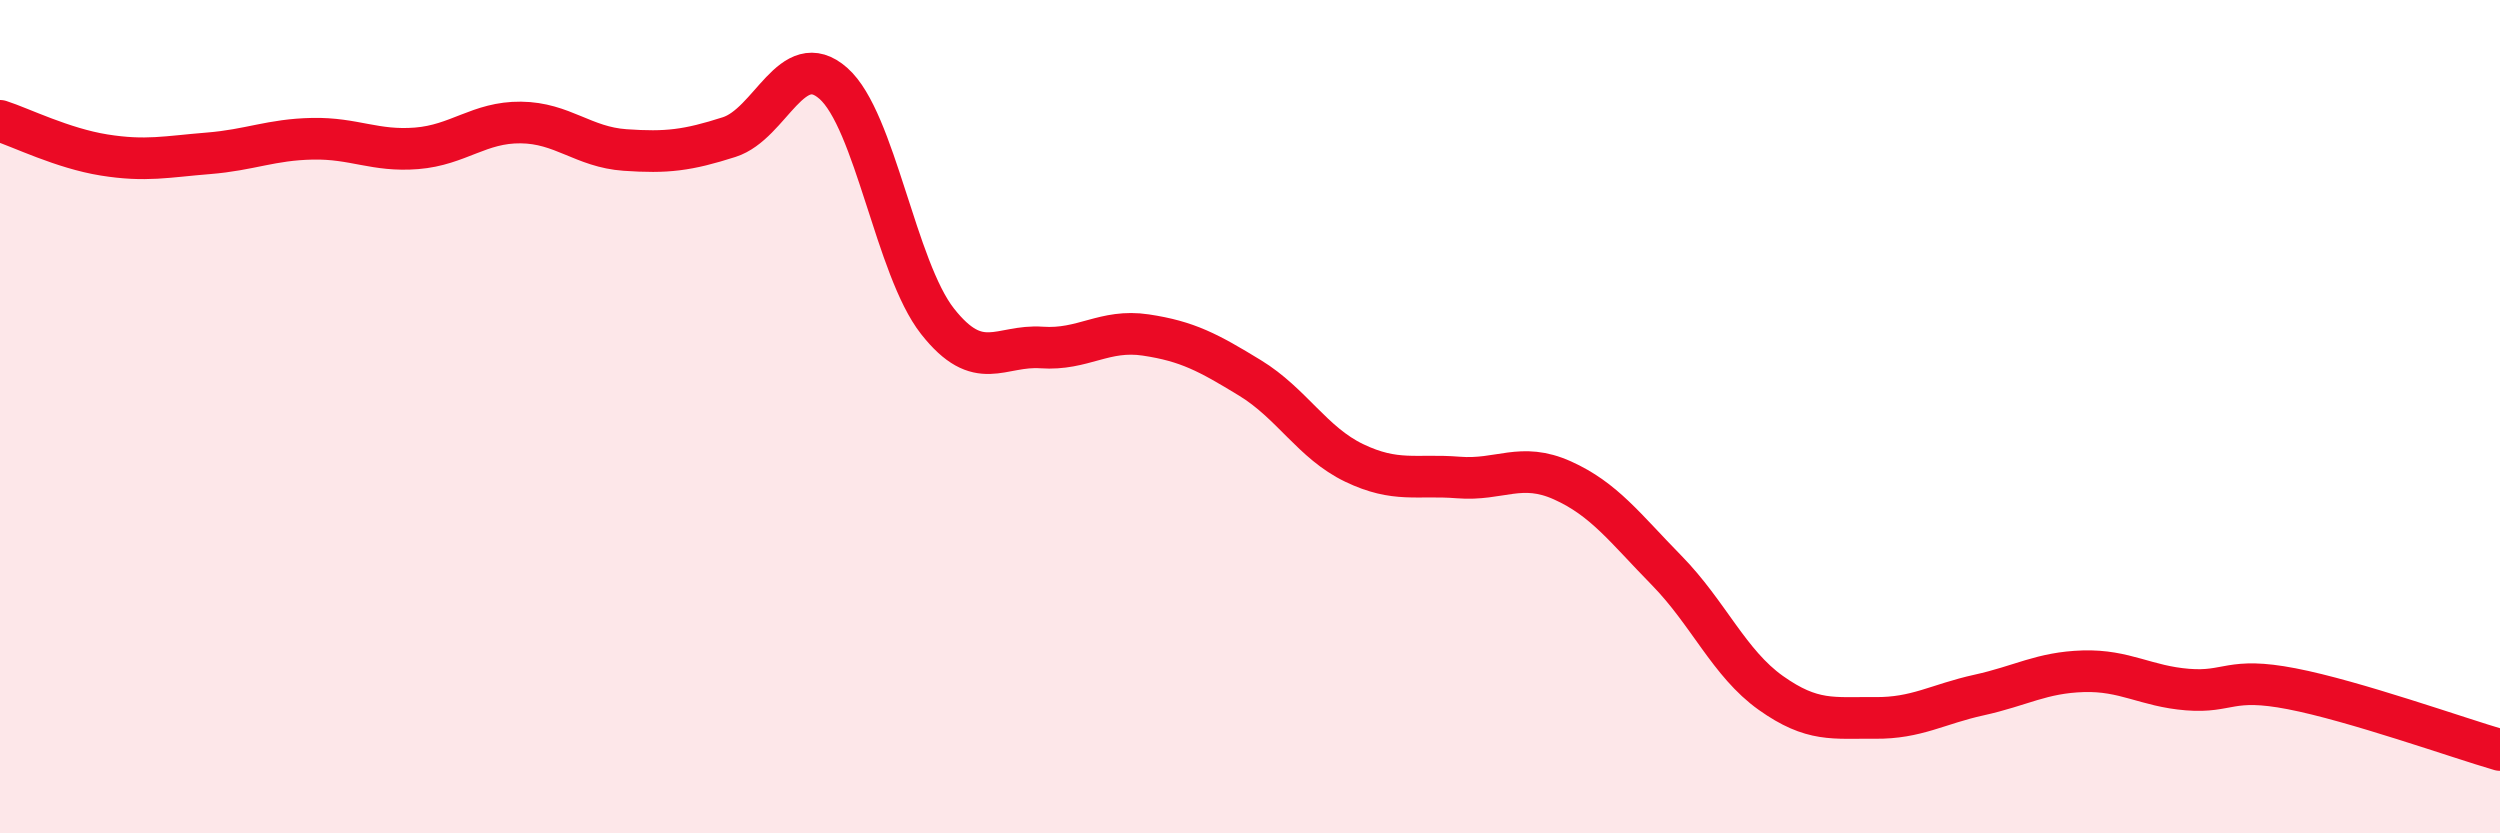
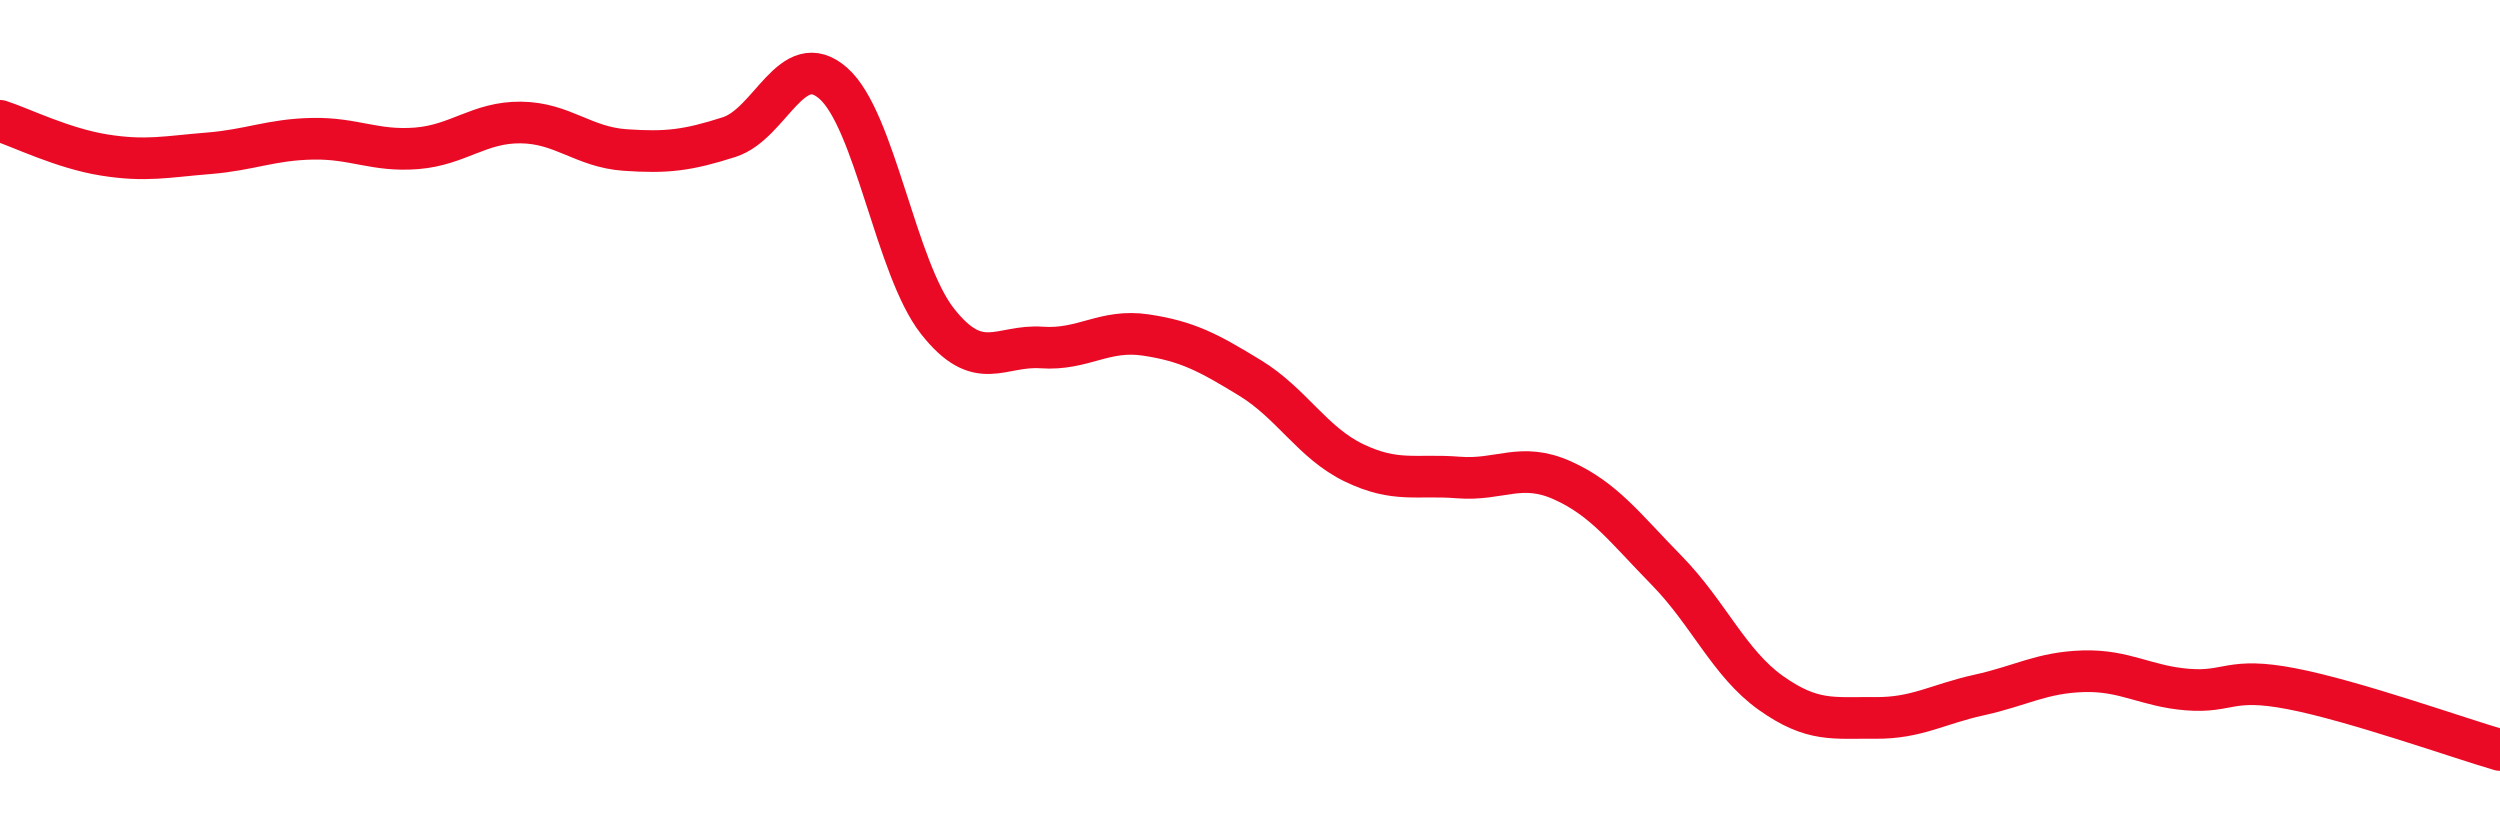
<svg xmlns="http://www.w3.org/2000/svg" width="60" height="20" viewBox="0 0 60 20">
-   <path d="M 0,2.9 C 0.5,3.06 1.5,3.56 2.5,3.72 C 3.5,3.88 4,3.76 5,3.68 C 6,3.6 6.5,3.35 7.5,3.33 C 8.5,3.31 9,3.64 10,3.56 C 11,3.48 11.5,2.93 12.5,2.94 C 13.5,2.95 14,3.53 15,3.6 C 16,3.67 16.5,3.61 17.5,3.29 C 18.5,2.97 19,1.12 20,2 C 21,2.88 21.5,6.44 22.5,7.71 C 23.5,8.98 24,8.27 25,8.34 C 26,8.41 26.5,7.89 27.5,8.04 C 28.5,8.19 29,8.46 30,9.07 C 31,9.68 31.5,10.63 32.5,11.11 C 33.5,11.59 34,11.38 35,11.46 C 36,11.54 36.5,11.08 37.5,11.53 C 38.5,11.98 39,12.67 40,13.69 C 41,14.71 41.5,15.92 42.5,16.63 C 43.5,17.34 44,17.22 45,17.23 C 46,17.24 46.5,16.9 47.5,16.68 C 48.5,16.46 49,16.14 50,16.11 C 51,16.08 51.5,16.47 52.5,16.55 C 53.5,16.63 53.5,16.24 55,16.53 C 56.5,16.82 59,17.71 60,18L60 20L0 20Z" fill="#EB0A25" opacity="0.1" stroke-linecap="round" stroke-linejoin="round" />
  <path d="M 0,2.9 C 0.5,3.06 1.5,3.56 2.5,3.72 C 3.5,3.88 4,3.76 5,3.68 C 6,3.6 6.5,3.35 7.5,3.33 C 8.5,3.31 9,3.64 10,3.56 C 11,3.48 11.5,2.93 12.5,2.94 C 13.5,2.95 14,3.53 15,3.6 C 16,3.67 16.5,3.61 17.5,3.29 C 18.5,2.97 19,1.12 20,2 C 21,2.88 21.5,6.44 22.5,7.71 C 23.5,8.98 24,8.27 25,8.34 C 26,8.41 26.5,7.89 27.5,8.04 C 28.5,8.19 29,8.46 30,9.07 C 31,9.68 31.5,10.63 32.5,11.11 C 33.5,11.59 34,11.38 35,11.46 C 36,11.54 36.5,11.08 37.5,11.53 C 38.5,11.98 39,12.67 40,13.69 C 41,14.71 41.5,15.92 42.5,16.63 C 43.5,17.34 44,17.22 45,17.23 C 46,17.24 46.5,16.9 47.5,16.68 C 48.5,16.46 49,16.14 50,16.11 C 51,16.08 51.5,16.47 52.5,16.55 C 53.5,16.63 53.5,16.24 55,16.53 C 56.5,16.82 59,17.71 60,18" stroke="#EB0A25" stroke-width="1" fill="none" stroke-linecap="round" stroke-linejoin="round" />
</svg>